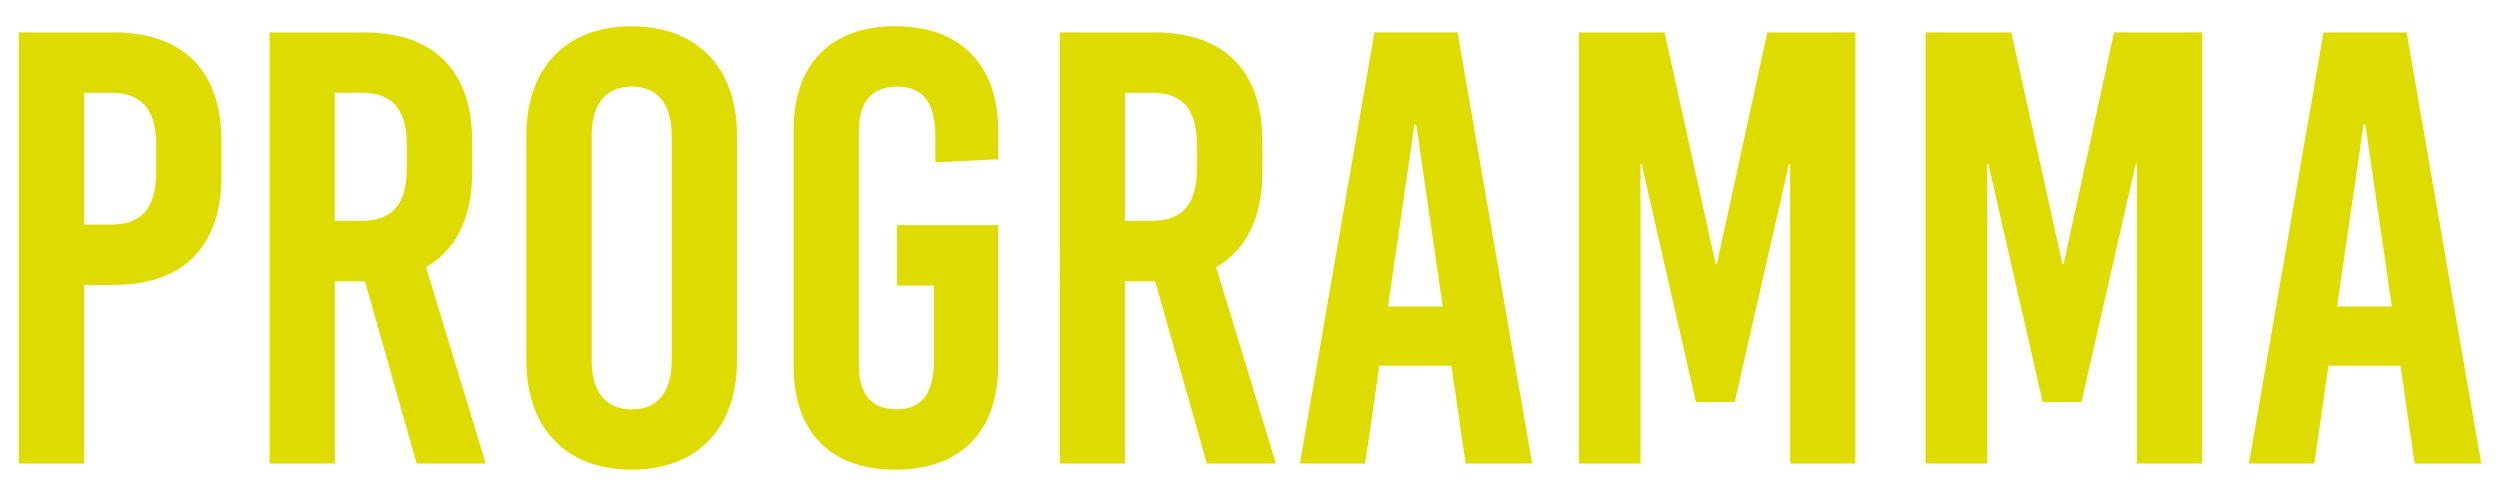
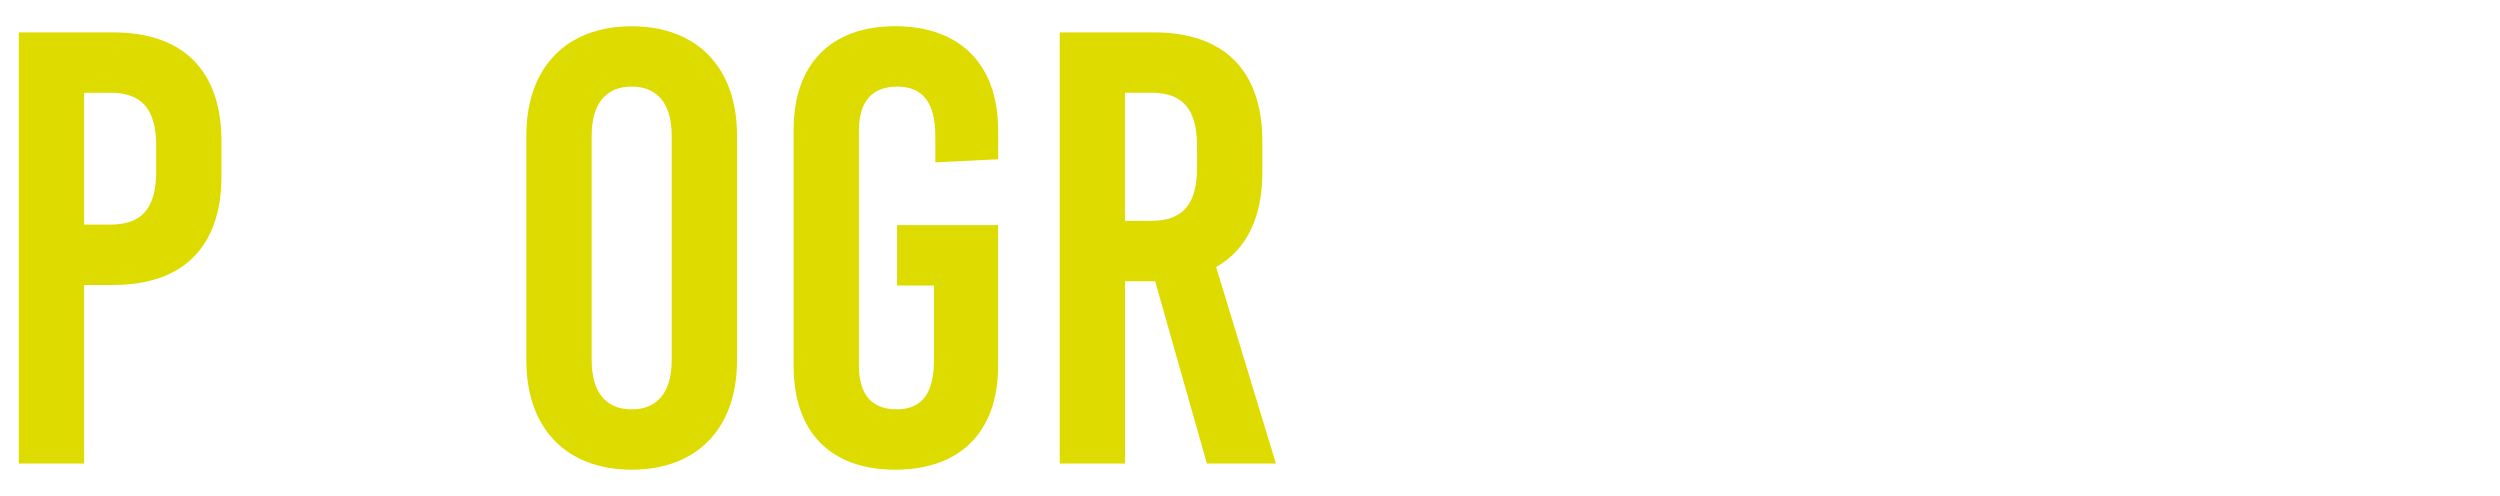
<svg xmlns="http://www.w3.org/2000/svg" id="Layer_1" data-name="Layer 1" viewBox="0 0 494 98">
  <defs>
    <style>
      .cls-1 {
        fill: #dddb00;
        stroke-width: 0px;
      }
    </style>
  </defs>
  <path class="cls-1" d="m43.76,27.95v6.82c0,14-7.55,21.54-21.42,21.54h-5.72v35.29H3.72V6.4h18.62c13.87,0,21.42,7.55,21.42,21.54Zm-27.14-9.61v26.04h5.23c6.21,0,9.01-3.29,9.01-10.47v-5.11c0-7.18-2.8-10.47-9.01-10.47h-5.23Z" />
-   <path class="cls-1" d="m82.34,91.6l-10.22-36.02h-5.96v36.02h-12.9V6.4h18.62c13.87,0,21.42,7.55,21.42,21.54v6.09c0,9.01-3.16,15.33-9.13,18.74l11.81,38.82h-13.63Zm-16.19-73.27v25.31h5.23c6.21,0,9.01-3.29,9.01-10.47v-4.38c0-7.18-2.8-10.47-9.01-10.47h-5.23Z" />
  <path class="cls-1" d="m145.63,26.73v44.54c0,13.39-7.91,21.54-20.81,21.54s-20.81-8.15-20.81-21.54V26.73c0-13.39,7.91-21.54,20.81-21.54s20.81,8.15,20.81,21.54Zm-28.72.12v44.3c0,6.33,2.8,9.74,7.91,9.74s7.91-3.41,7.91-9.74V26.85c0-6.33-2.8-9.74-7.91-9.74s-7.91,3.41-7.91,9.74Z" />
  <path class="cls-1" d="m197.23,25.63v5.84l-12.41.61v-5.11c0-6.82-2.56-9.86-7.55-9.86s-7.55,3.04-7.55,8.64v46.49c0,5.6,2.43,8.64,7.42,8.64s7.42-3.04,7.42-9.86v-14.6h-7.3v-11.93h19.96v27.87c0,12.9-7.42,20.45-20.32,20.45s-20.08-7.55-20.08-20.45V25.63c0-12.9,7.3-20.45,20.08-20.45s20.32,7.55,20.32,20.45Z" />
  <path class="cls-1" d="m238.48,91.6l-10.22-36.02h-5.96v36.02h-12.9V6.4h18.62c13.87,0,21.42,7.55,21.42,21.54v6.09c0,9.01-3.16,15.33-9.13,18.74l11.81,38.82h-13.63Zm-16.19-73.27v25.31h5.23c6.21,0,9.01-3.29,9.01-10.47v-4.38c0-7.18-2.8-10.47-9.01-10.47h-5.23Z" />
-   <path class="cls-1" d="m302.74,91.6h-13.14l-2.8-19.35h-14.24l-2.8,19.35h-12.9l14.73-85.19h16.43l14.73,85.19Zm-23.25-66.94l-5.23,35.9h10.83l-5.23-35.9h-.37Z" />
-   <path class="cls-1" d="m366.63,91.6h-12.9v-59.15h-.24l-10.71,46.98h-7.67l-10.71-46.98h-.24v59.15h-12.17V6.4h16.92l10.1,45.76h.24l9.98-45.76h17.4v85.19Z" />
-   <path class="cls-1" d="m435.15,91.6h-12.9v-59.15h-.24l-10.71,46.98h-7.67l-10.71-46.98h-.24v59.15h-12.17V6.4h16.92l10.1,45.76h.24l9.98-45.76h17.4v85.19Z" />
-   <path class="cls-1" d="m490.28,91.6h-13.14l-2.8-19.35h-14.24l-2.8,19.35h-12.9l14.73-85.19h16.43l14.73,85.19Zm-23.25-66.94l-5.23,35.9h10.83l-5.23-35.9h-.37Z" />
</svg>